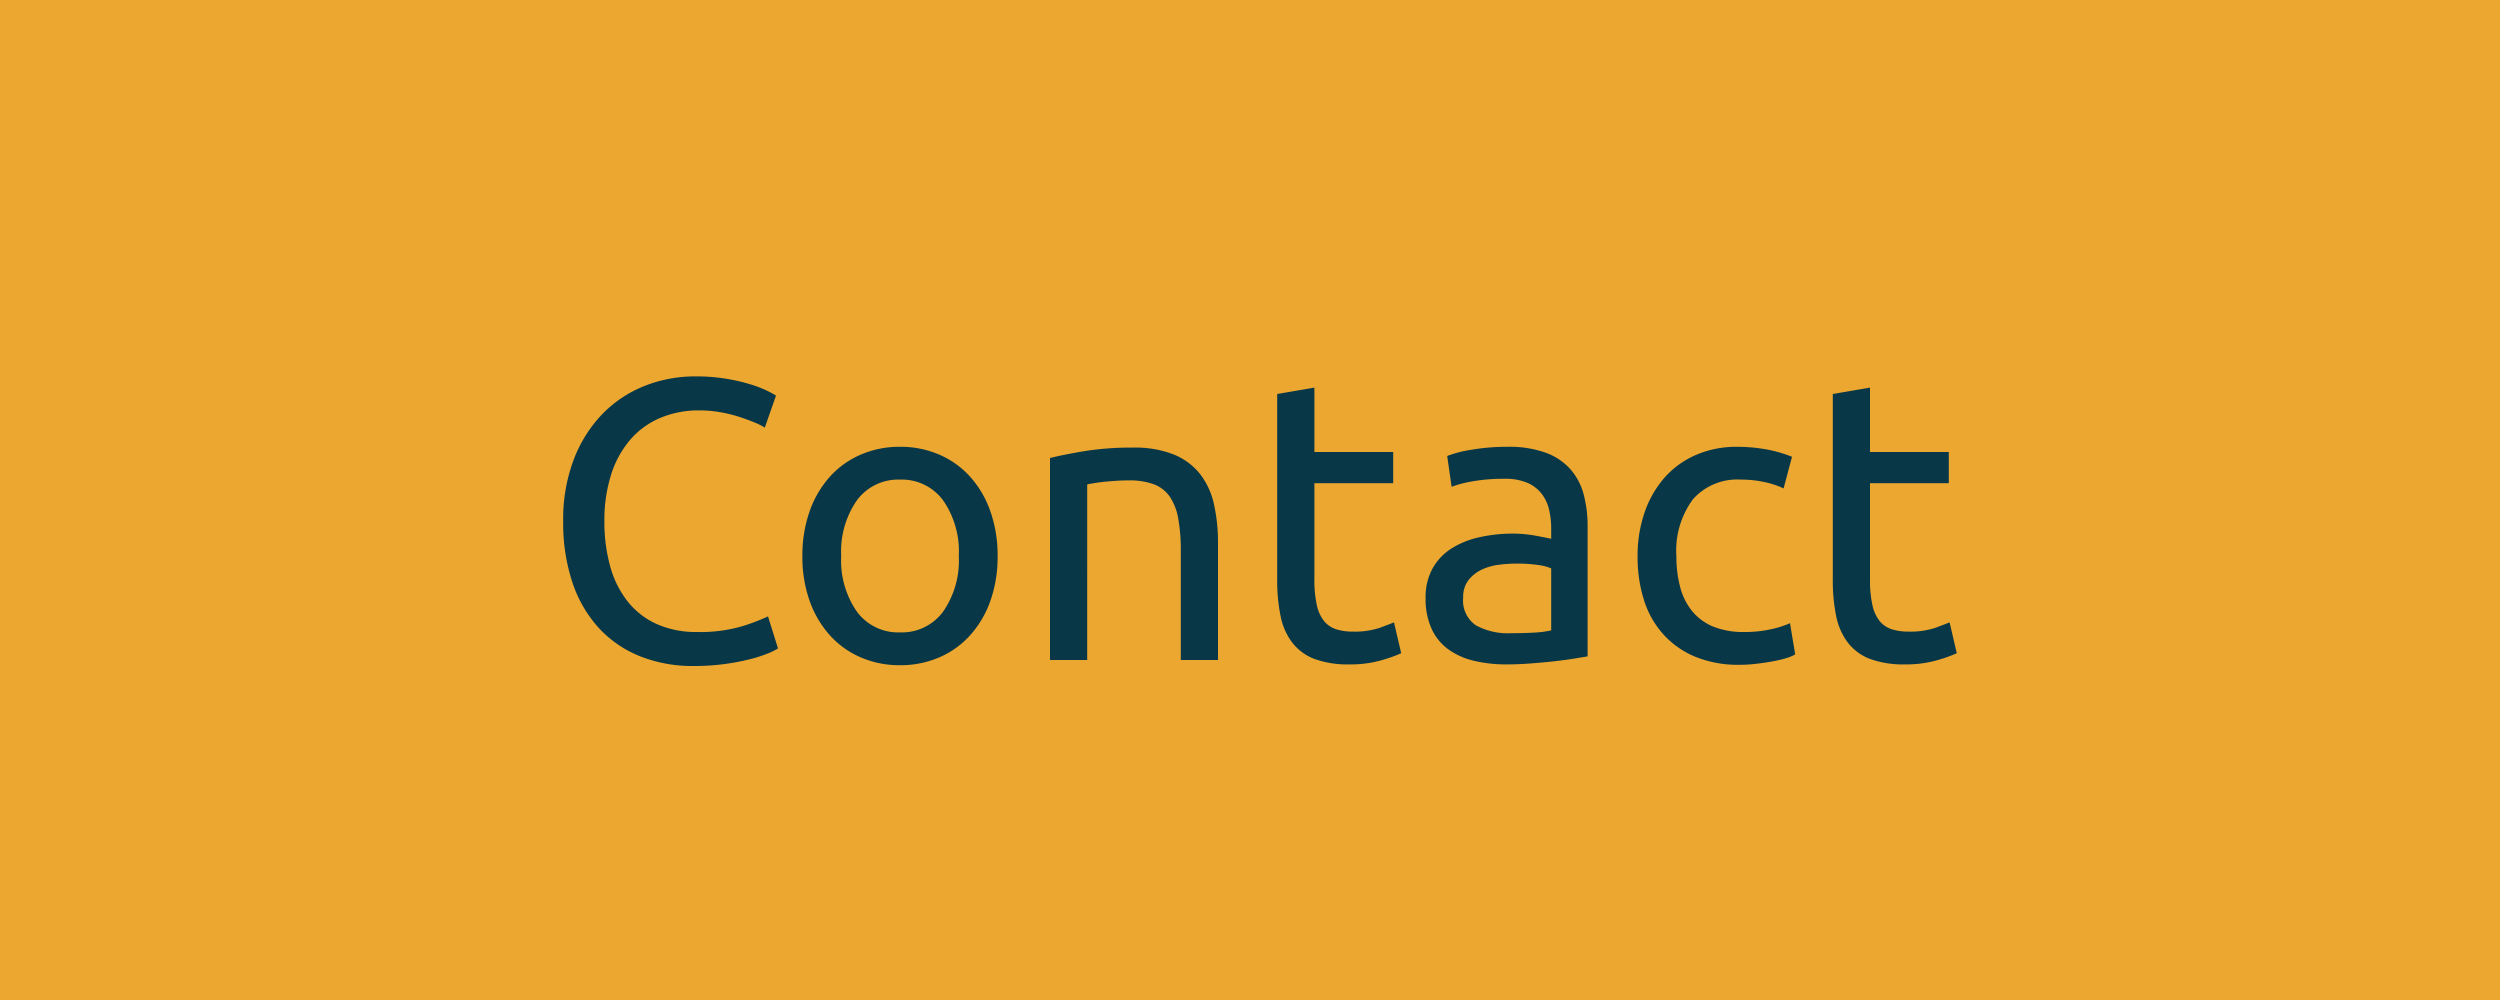
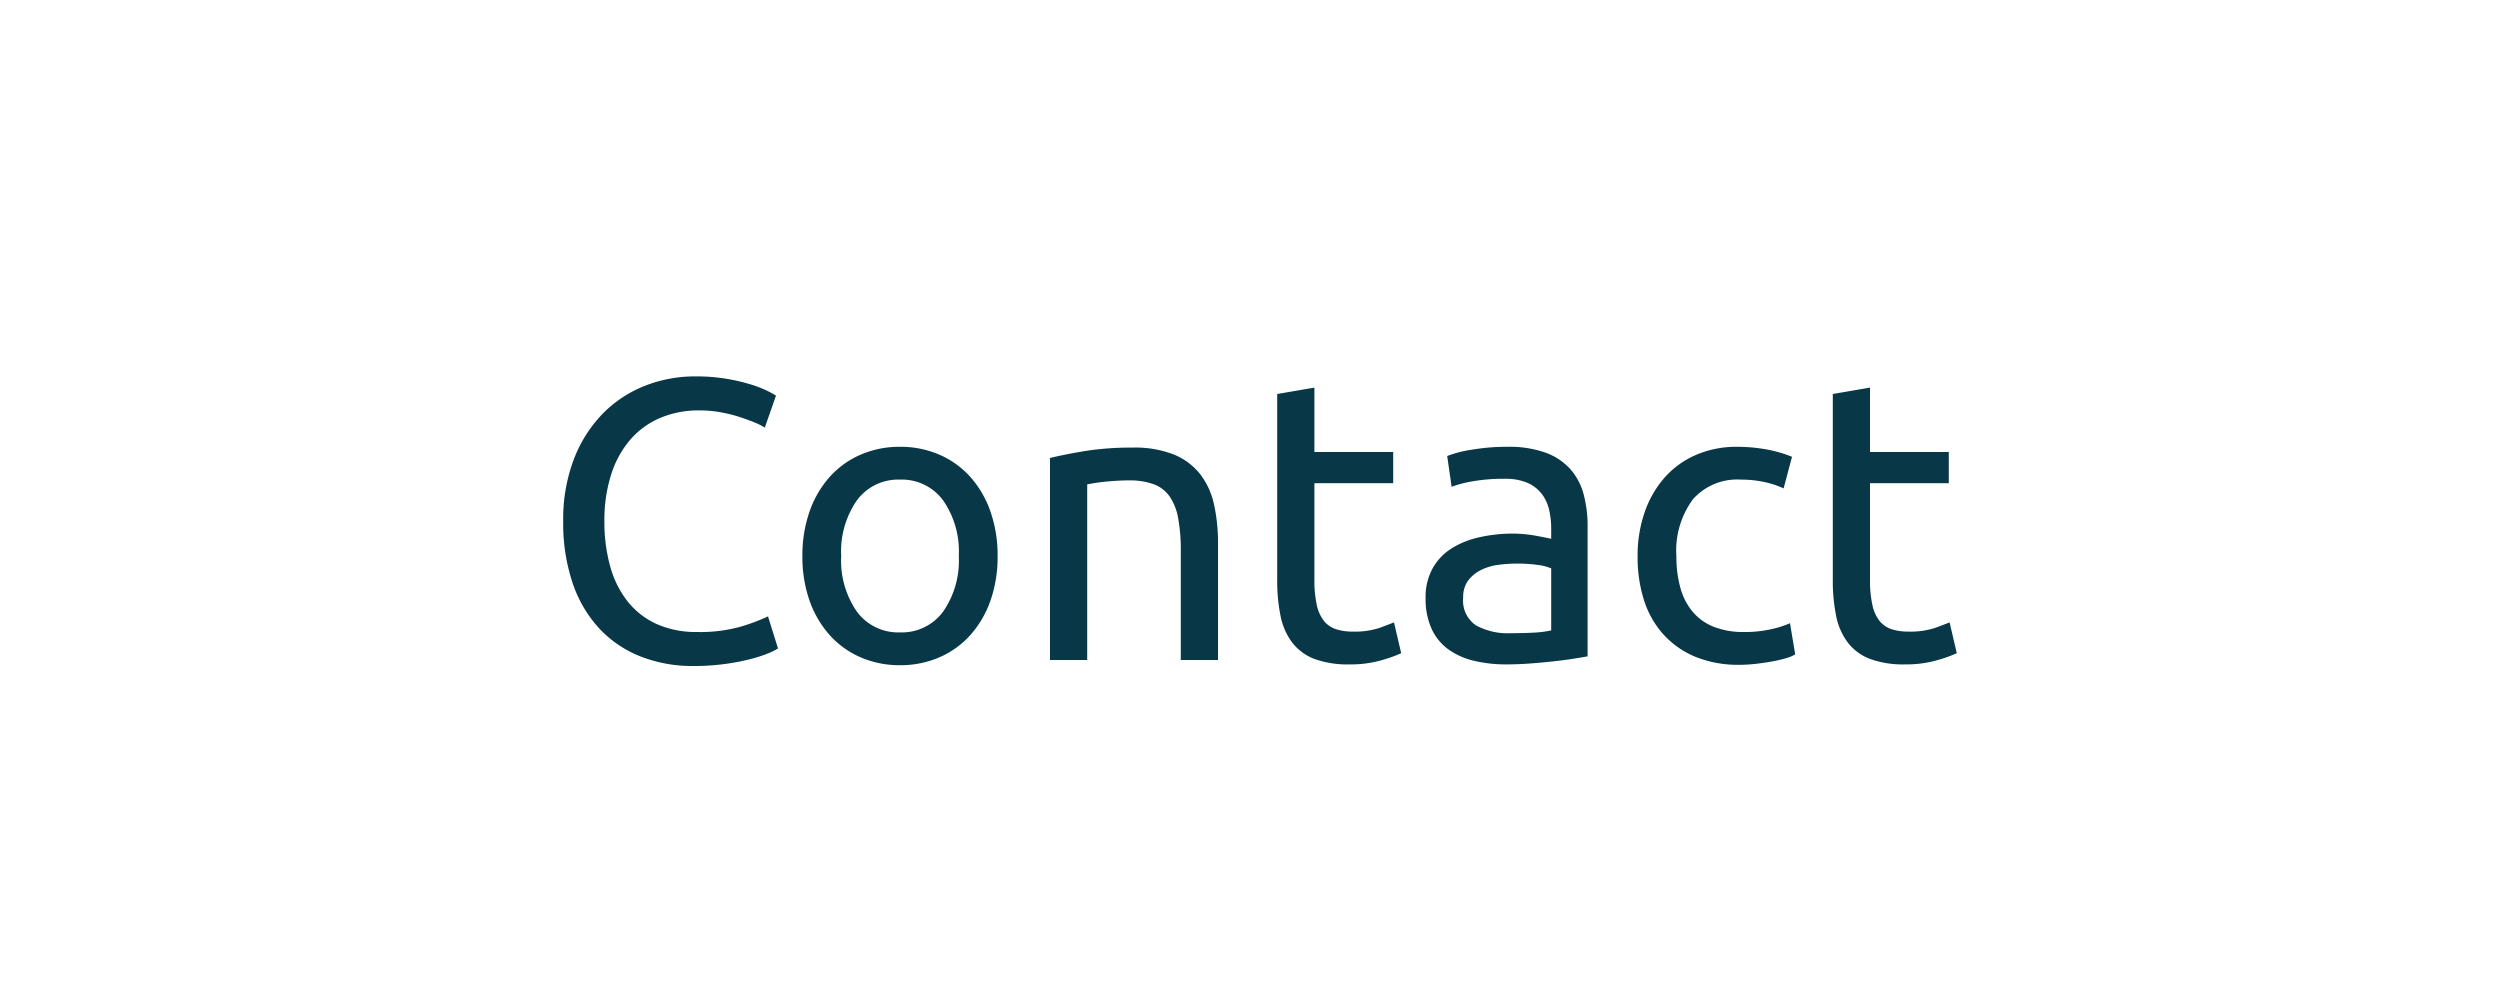
<svg xmlns="http://www.w3.org/2000/svg" width="125" height="50" viewBox="0 0 125 50">
  <g id="bt-contact-orange-125x50" transform="translate(-1740 -29)">
-     <rect id="Rectangle_10" data-name="Rectangle 10" width="125" height="50" transform="translate(1740 29)" fill="#eba730" />
    <path id="Tracé_453" data-name="Tracé 453" d="M7.68.3A7.1,7.1,0,0,1,5.02-.18a5.658,5.658,0,0,1-2.06-1.4A6.311,6.311,0,0,1,1.63-3.85a9.376,9.376,0,0,1-.47-3.09,8.409,8.409,0,0,1,.53-3.09A6.7,6.7,0,0,1,3.12-12.3a6.048,6.048,0,0,1,2.1-1.4,6.828,6.828,0,0,1,2.56-.48,9.1,9.1,0,0,1,1.55.12,9.474,9.474,0,0,1,1.2.28,5.74,5.74,0,0,1,.83.32,4.7,4.7,0,0,1,.44.24l-.56,1.6a3.1,3.1,0,0,0-.52-.26q-.34-.14-.77-.28a6.929,6.929,0,0,0-.94-.23,5.916,5.916,0,0,0-1.03-.09A4.947,4.947,0,0,0,6-12.1,4.1,4.1,0,0,0,4.5-11a4.967,4.967,0,0,0-.95,1.75,7.551,7.551,0,0,0-.33,2.31,8.251,8.251,0,0,0,.29,2.26,4.955,4.955,0,0,0,.87,1.75A3.908,3.908,0,0,0,5.83-1.8a4.817,4.817,0,0,0,2.03.4,7.441,7.441,0,0,0,2.22-.28,9.765,9.765,0,0,0,1.32-.5l.5,1.6a2.807,2.807,0,0,1-.5.25,6.861,6.861,0,0,1-.9.29A11.233,11.233,0,0,1,9.24.2,11.367,11.367,0,0,1,7.68.3Zm15.2-5.5a6.579,6.579,0,0,1-.36,2.24,5.123,5.123,0,0,1-1.01,1.72A4.443,4.443,0,0,1,19.96-.13,4.876,4.876,0,0,1,18,.26a4.876,4.876,0,0,1-1.96-.39,4.443,4.443,0,0,1-1.55-1.11,5.123,5.123,0,0,1-1.01-1.72,6.579,6.579,0,0,1-.36-2.24,6.6,6.6,0,0,1,.36-2.23,5.1,5.1,0,0,1,1.01-1.73,4.443,4.443,0,0,1,1.55-1.11A4.876,4.876,0,0,1,18-10.66a4.876,4.876,0,0,1,1.96.39,4.443,4.443,0,0,1,1.55,1.11,5.1,5.1,0,0,1,1.01,1.73A6.6,6.6,0,0,1,22.88-5.2Zm-1.94,0a4.474,4.474,0,0,0-.79-2.79A2.565,2.565,0,0,0,18-9.02a2.565,2.565,0,0,0-2.15,1.03,4.474,4.474,0,0,0-.79,2.79,4.474,4.474,0,0,0,.79,2.79A2.565,2.565,0,0,0,18-1.38a2.565,2.565,0,0,0,2.15-1.03A4.474,4.474,0,0,0,20.94-5.2Zm4.56-4.9q.64-.16,1.7-.34a14.708,14.708,0,0,1,2.44-.18,5.27,5.27,0,0,1,2.06.35,3.222,3.222,0,0,1,1.31.98,3.79,3.79,0,0,1,.69,1.51,8.76,8.76,0,0,1,.2,1.94V0H32.04V-5.44a8.879,8.879,0,0,0-.13-1.64,2.773,2.773,0,0,0-.43-1.1,1.7,1.7,0,0,0-.8-.61,3.514,3.514,0,0,0-1.24-.19q-.3,0-.62.02t-.61.05q-.29.03-.52.07t-.33.06V0H25.5Zm13.22-.3h3.94v1.56H38.72v4.8a5.769,5.769,0,0,0,.12,1.29,1.938,1.938,0,0,0,.36.8,1.3,1.3,0,0,0,.6.41,2.659,2.659,0,0,0,.84.12,3.951,3.951,0,0,0,1.35-.19q.51-.19.71-.27l.36,1.54a6.905,6.905,0,0,1-.98.35,5.572,5.572,0,0,1-1.6.21,4.85,4.85,0,0,1-1.75-.27,2.549,2.549,0,0,1-1.11-.81,3.244,3.244,0,0,1-.59-1.33,8.767,8.767,0,0,1-.17-1.83V-13.3l1.86-.32Zm9.82,9.06q.66,0,1.17-.03a5.107,5.107,0,0,0,.85-.11v-3.1a2.384,2.384,0,0,0-.65-.17,7.23,7.23,0,0,0-1.09-.07,7.042,7.042,0,0,0-.89.06,2.742,2.742,0,0,0-.86.25,1.842,1.842,0,0,0-.65.52,1.366,1.366,0,0,0-.26.87,1.494,1.494,0,0,0,.64,1.39A3.331,3.331,0,0,0,48.54-1.34Zm-.16-9.32a5.39,5.39,0,0,1,1.89.29,3.063,3.063,0,0,1,1.24.82,3.1,3.1,0,0,1,.67,1.26,6.084,6.084,0,0,1,.2,1.61v6.5l-.67.11q-.43.07-.97.13T49.57.17q-.63.05-1.25.05A6.85,6.85,0,0,1,46.7.04a3.623,3.623,0,0,1-1.28-.57,2.61,2.61,0,0,1-.84-1.03,3.605,3.605,0,0,1-.3-1.54,2.964,2.964,0,0,1,.35-1.48,2.788,2.788,0,0,1,.95-1,4.4,4.4,0,0,1,1.4-.56,7.634,7.634,0,0,1,1.68-.18q.28,0,.58.03t.57.08q.27.05.47.09t.28.06v-.52a4.183,4.183,0,0,0-.1-.91,2.081,2.081,0,0,0-.36-.8,1.823,1.823,0,0,0-.71-.56,2.784,2.784,0,0,0-1.17-.21,8.787,8.787,0,0,0-1.61.13,5.629,5.629,0,0,0-1.03.27l-.22-1.54a5.732,5.732,0,0,1,1.2-.31A10.365,10.365,0,0,1,48.38-10.66ZM59.98.24a5.661,5.661,0,0,1-2.21-.4,4.446,4.446,0,0,1-1.6-1.12,4.649,4.649,0,0,1-.97-1.71,7.092,7.092,0,0,1-.32-2.19,6.621,6.621,0,0,1,.35-2.2,5.2,5.2,0,0,1,.99-1.73,4.437,4.437,0,0,1,1.57-1.14,5.077,5.077,0,0,1,2.07-.41,8.272,8.272,0,0,1,1.4.12,6.44,6.44,0,0,1,1.34.38l-.42,1.58a4.474,4.474,0,0,0-.97-.32,5.48,5.48,0,0,0-1.17-.12,2.958,2.958,0,0,0-2.39.98,4.317,4.317,0,0,0-.83,2.86,5.87,5.87,0,0,0,.19,1.54,3.177,3.177,0,0,0,.6,1.2,2.676,2.676,0,0,0,1.05.77,4.012,4.012,0,0,0,1.56.27,5.908,5.908,0,0,0,1.34-.14,4.9,4.9,0,0,0,.94-.3l.26,1.56a1.952,1.952,0,0,1-.46.19,6.443,6.443,0,0,1-.68.16q-.38.07-.81.12A7.19,7.19,0,0,1,59.98.24ZM66.5-10.4h3.94v1.56H66.5v4.8a5.769,5.769,0,0,0,.12,1.29,1.938,1.938,0,0,0,.36.8,1.3,1.3,0,0,0,.6.41,2.659,2.659,0,0,0,.84.12,3.951,3.951,0,0,0,1.35-.19q.51-.19.71-.27l.36,1.54a6.906,6.906,0,0,1-.98.35,5.572,5.572,0,0,1-1.6.21,4.85,4.85,0,0,1-1.75-.27A2.549,2.549,0,0,1,65.4-.86a3.244,3.244,0,0,1-.59-1.33,8.767,8.767,0,0,1-.17-1.83V-13.3l1.86-.32Z" transform="translate(1767 62)" fill="#083747" />
  </g>
</svg>